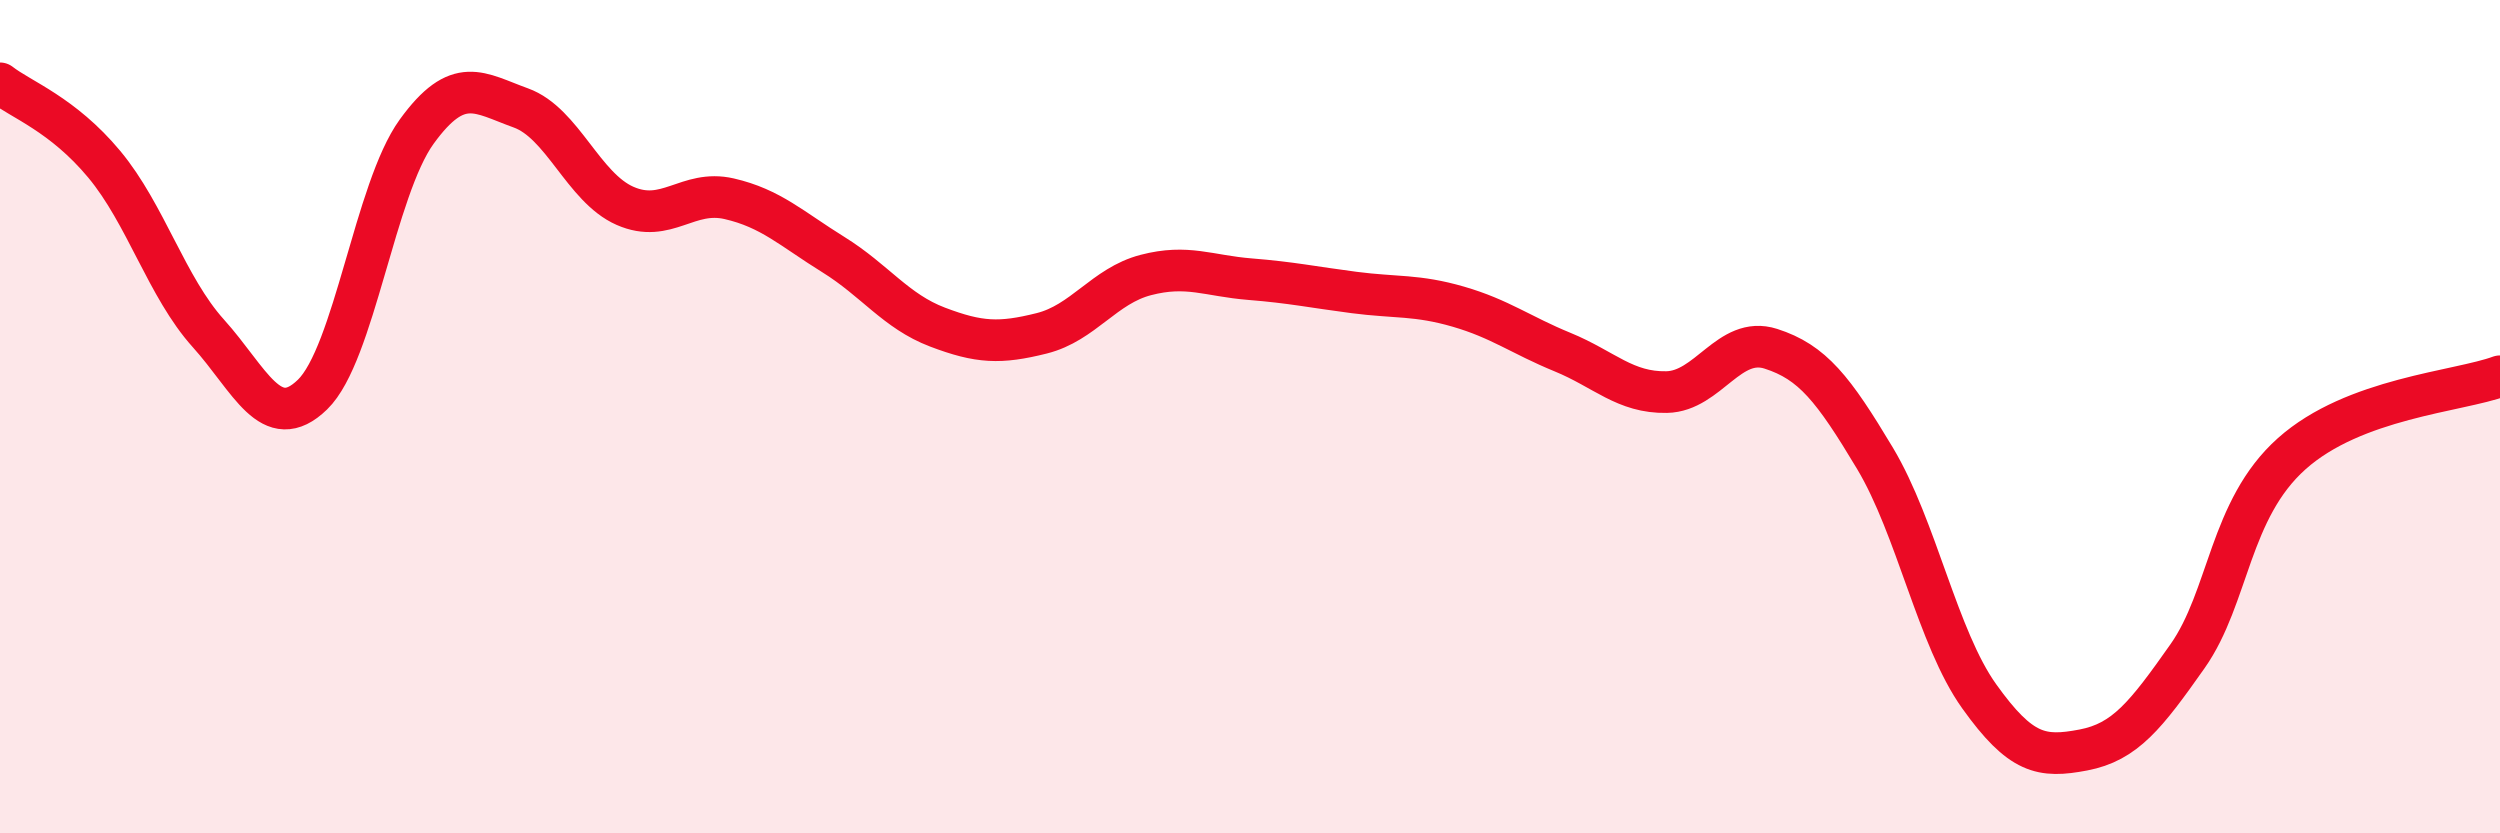
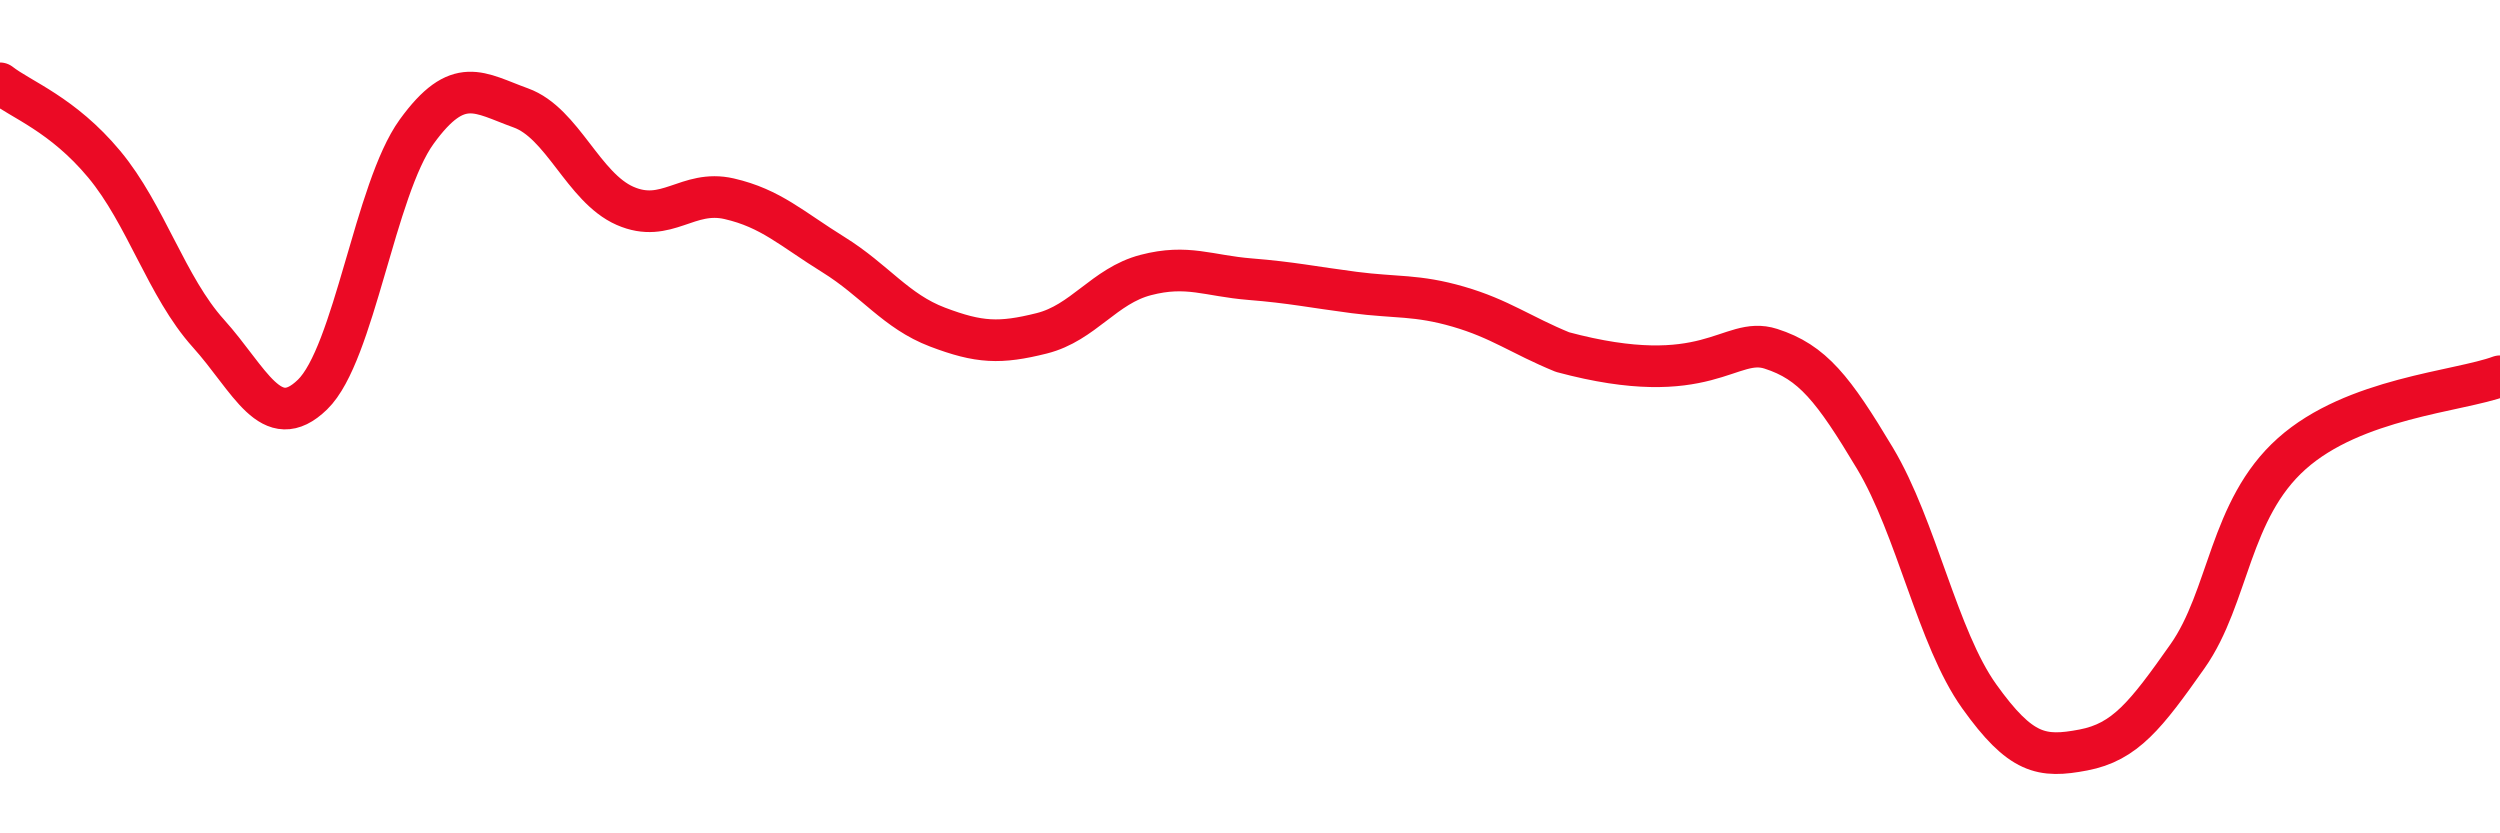
<svg xmlns="http://www.w3.org/2000/svg" width="60" height="20" viewBox="0 0 60 20">
-   <path d="M 0,2 C 0.5,2.39 1.5,2.74 2.5,3.94 C 3.5,5.14 4,6.89 5,8 C 6,9.11 6.5,10.44 7.5,9.47 C 8.5,8.5 9,4.54 10,3.16 C 11,1.78 11.5,2.23 12.5,2.59 C 13.5,2.95 14,4.5 15,4.94 C 16,5.38 16.5,4.54 17.5,4.77 C 18.5,5 19,5.49 20,6.11 C 21,6.73 21.5,7.47 22.5,7.85 C 23.5,8.23 24,8.25 25,8 C 26,7.75 26.5,6.86 27.5,6.6 C 28.5,6.34 29,6.62 30,6.7 C 31,6.78 31.5,6.89 32.5,7.02 C 33.5,7.15 34,7.07 35,7.36 C 36,7.65 36.5,8.04 37.5,8.45 C 38.5,8.86 39,9.43 40,9.41 C 41,9.39 41.5,8.05 42.5,8.37 C 43.5,8.69 44,9.33 45,11 C 46,12.67 46.5,15.31 47.5,16.71 C 48.5,18.11 49,18.19 50,18 C 51,17.81 51.5,17.17 52.5,15.75 C 53.5,14.33 53.5,12.23 55,10.89 C 56.5,9.55 59,9.4 60,9.03L60 20L0 20Z" fill="#EB0A25" opacity="0.1" stroke-linecap="round" stroke-linejoin="round" />
-   <path d="M 0,2 C 0.5,2.39 1.5,2.74 2.5,3.94 C 3.5,5.14 4,6.89 5,8 C 6,9.11 6.5,10.44 7.5,9.47 C 8.5,8.5 9,4.54 10,3.16 C 11,1.78 11.5,2.23 12.5,2.59 C 13.5,2.95 14,4.5 15,4.94 C 16,5.38 16.5,4.54 17.5,4.77 C 18.5,5 19,5.49 20,6.11 C 21,6.73 21.5,7.47 22.5,7.85 C 23.5,8.23 24,8.25 25,8 C 26,7.75 26.5,6.86 27.5,6.6 C 28.5,6.34 29,6.62 30,6.7 C 31,6.78 31.5,6.89 32.5,7.02 C 33.5,7.15 34,7.07 35,7.36 C 36,7.65 36.5,8.04 37.5,8.45 C 38.5,8.86 39,9.43 40,9.41 C 41,9.39 41.5,8.05 42.5,8.37 C 43.5,8.69 44,9.33 45,11 C 46,12.67 46.5,15.31 47.5,16.71 C 48.5,18.11 49,18.19 50,18 C 51,17.81 51.5,17.17 52.5,15.75 C 53.5,14.33 53.5,12.23 55,10.89 C 56.5,9.55 59,9.4 60,9.03" stroke="#EB0A25" stroke-width="1" fill="none" stroke-linecap="round" stroke-linejoin="round" />
+   <path d="M 0,2 C 0.5,2.39 1.5,2.74 2.5,3.94 C 3.5,5.14 4,6.89 5,8 C 6,9.11 6.5,10.44 7.5,9.47 C 8.5,8.5 9,4.54 10,3.16 C 11,1.78 11.5,2.23 12.5,2.59 C 13.5,2.95 14,4.5 15,4.94 C 16,5.38 16.5,4.54 17.5,4.77 C 18.5,5 19,5.49 20,6.11 C 21,6.73 21.5,7.47 22.5,7.85 C 23.5,8.23 24,8.25 25,8 C 26,7.75 26.5,6.86 27.5,6.6 C 28.5,6.34 29,6.62 30,6.7 C 31,6.78 31.5,6.89 32.5,7.02 C 33.5,7.15 34,7.07 35,7.36 C 36,7.65 36.5,8.04 37.5,8.45 C 41,9.39 41.5,8.05 42.5,8.37 C 43.5,8.69 44,9.33 45,11 C 46,12.67 46.5,15.31 47.5,16.71 C 48.5,18.11 49,18.19 50,18 C 51,17.81 51.5,17.17 52.5,15.75 C 53.5,14.33 53.5,12.23 55,10.89 C 56.5,9.55 59,9.4 60,9.03" stroke="#EB0A25" stroke-width="1" fill="none" stroke-linecap="round" stroke-linejoin="round" />
</svg>